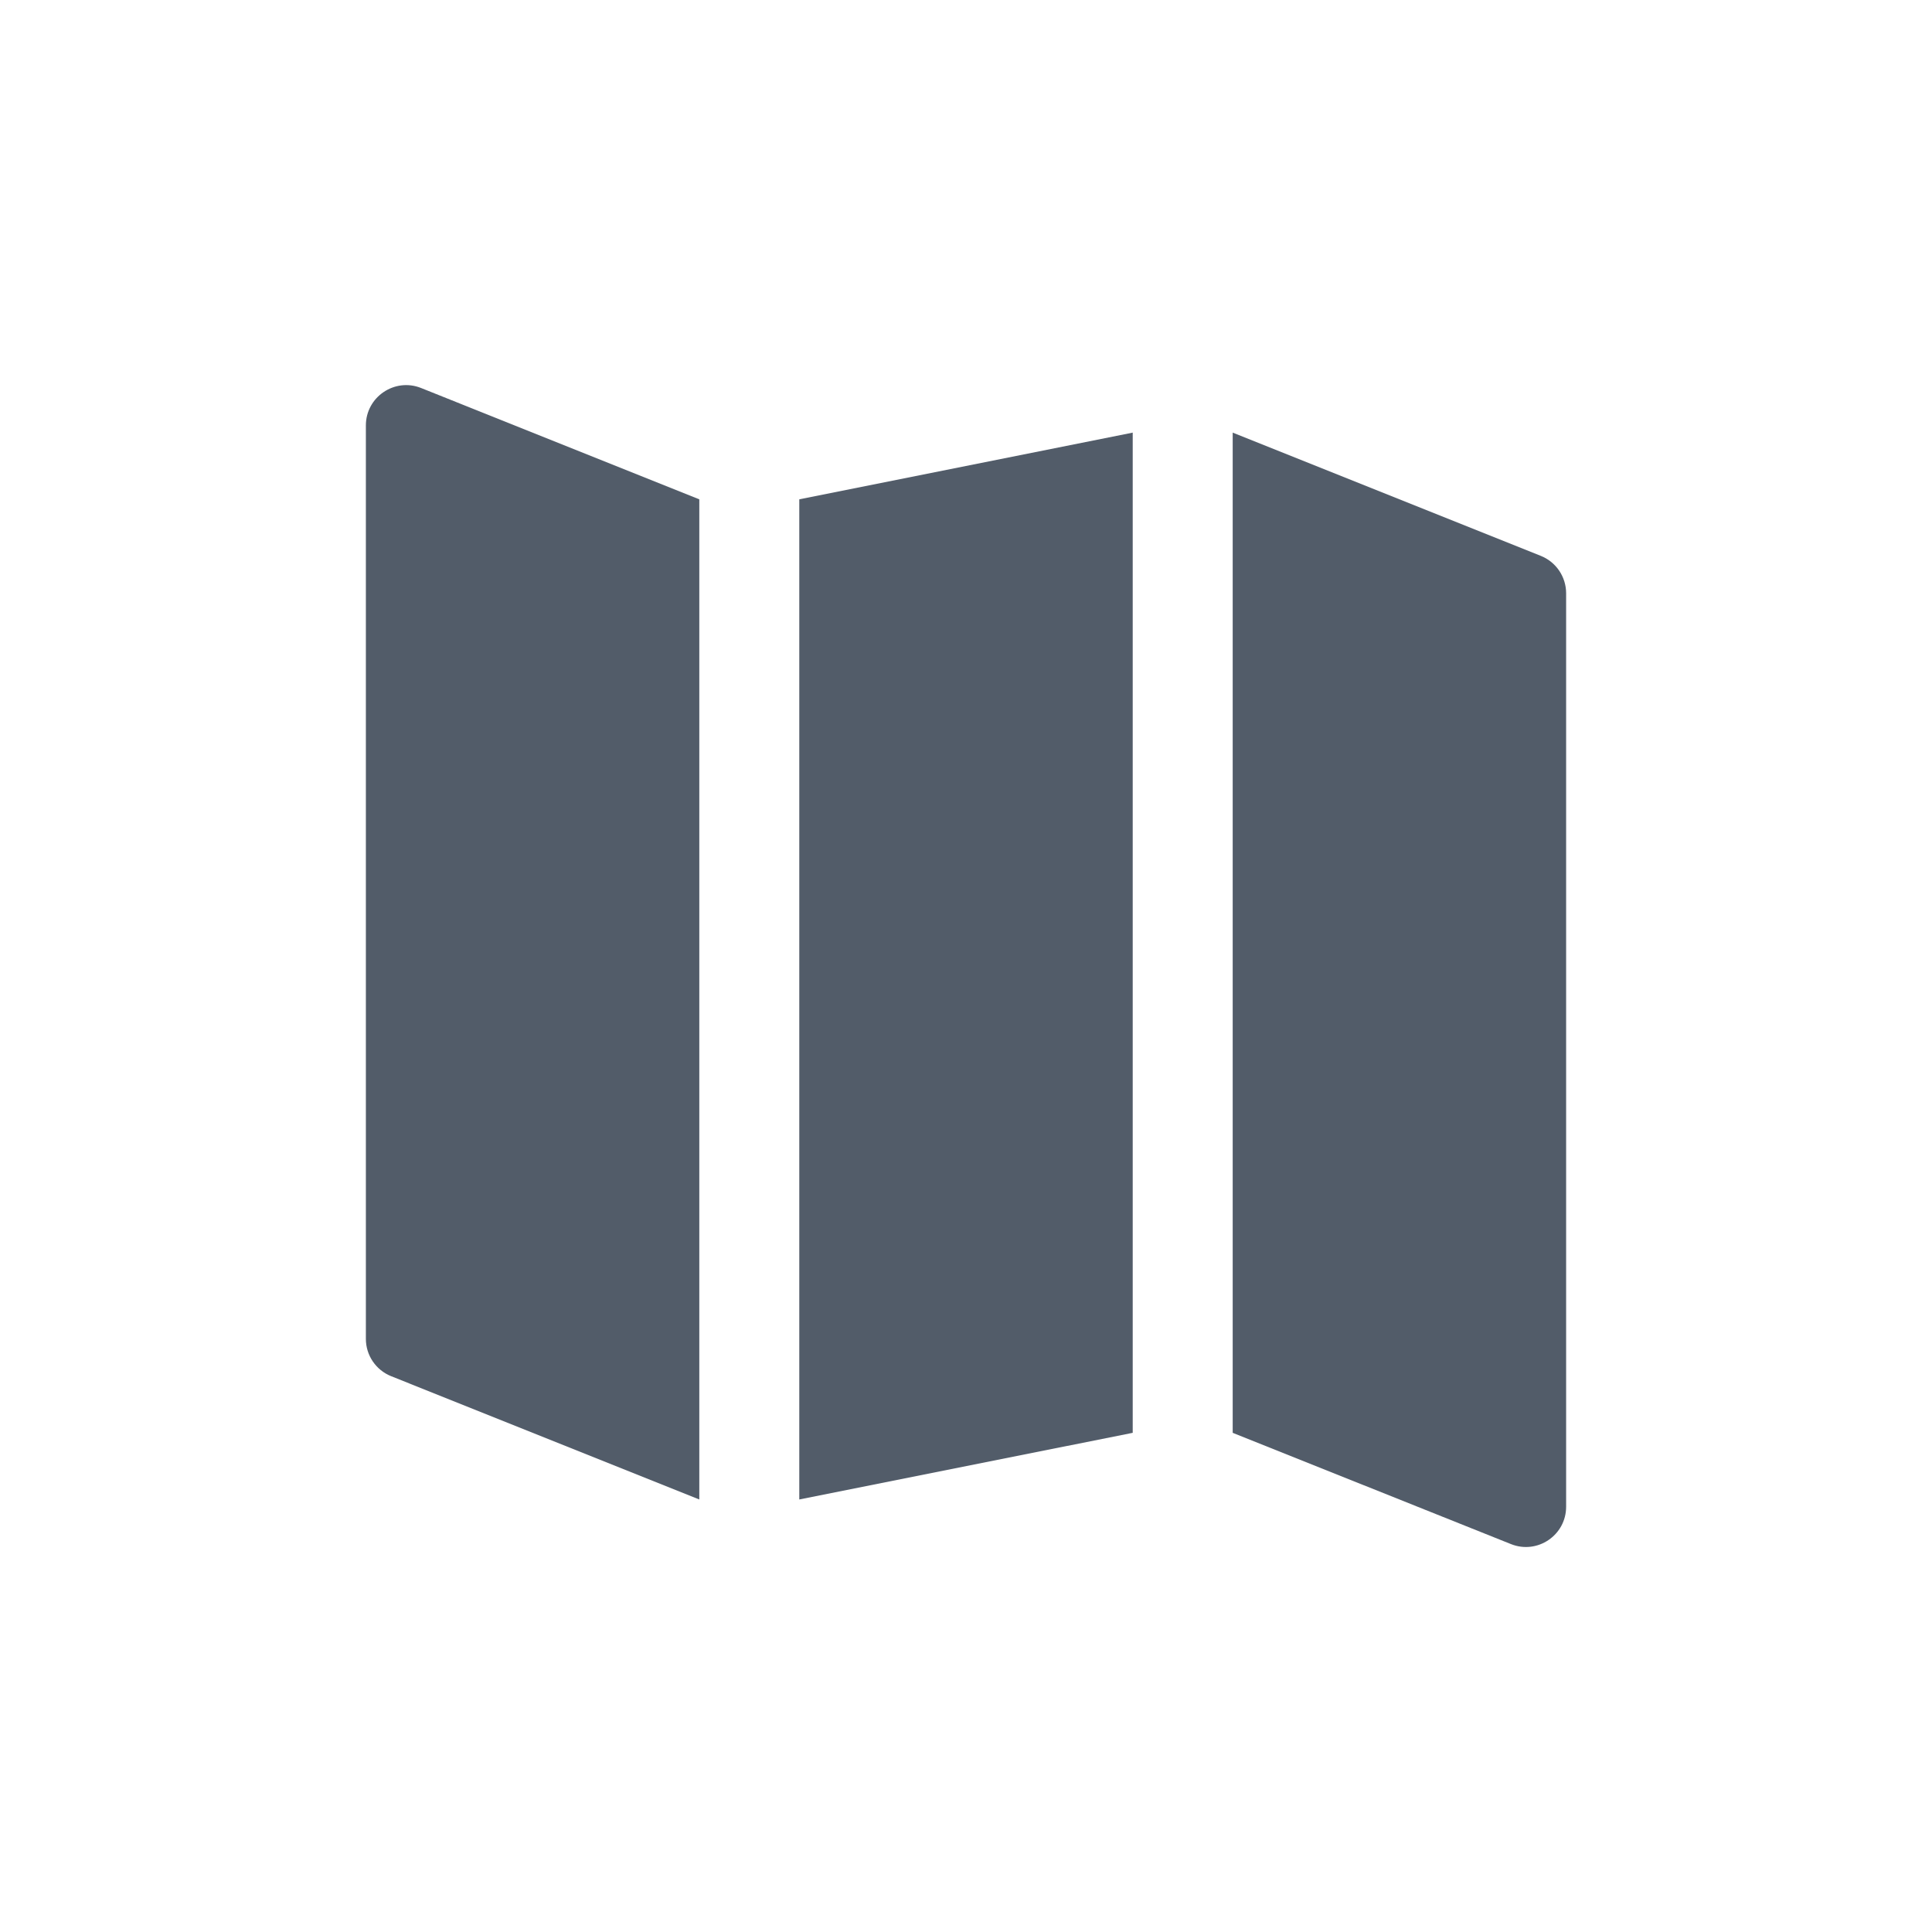
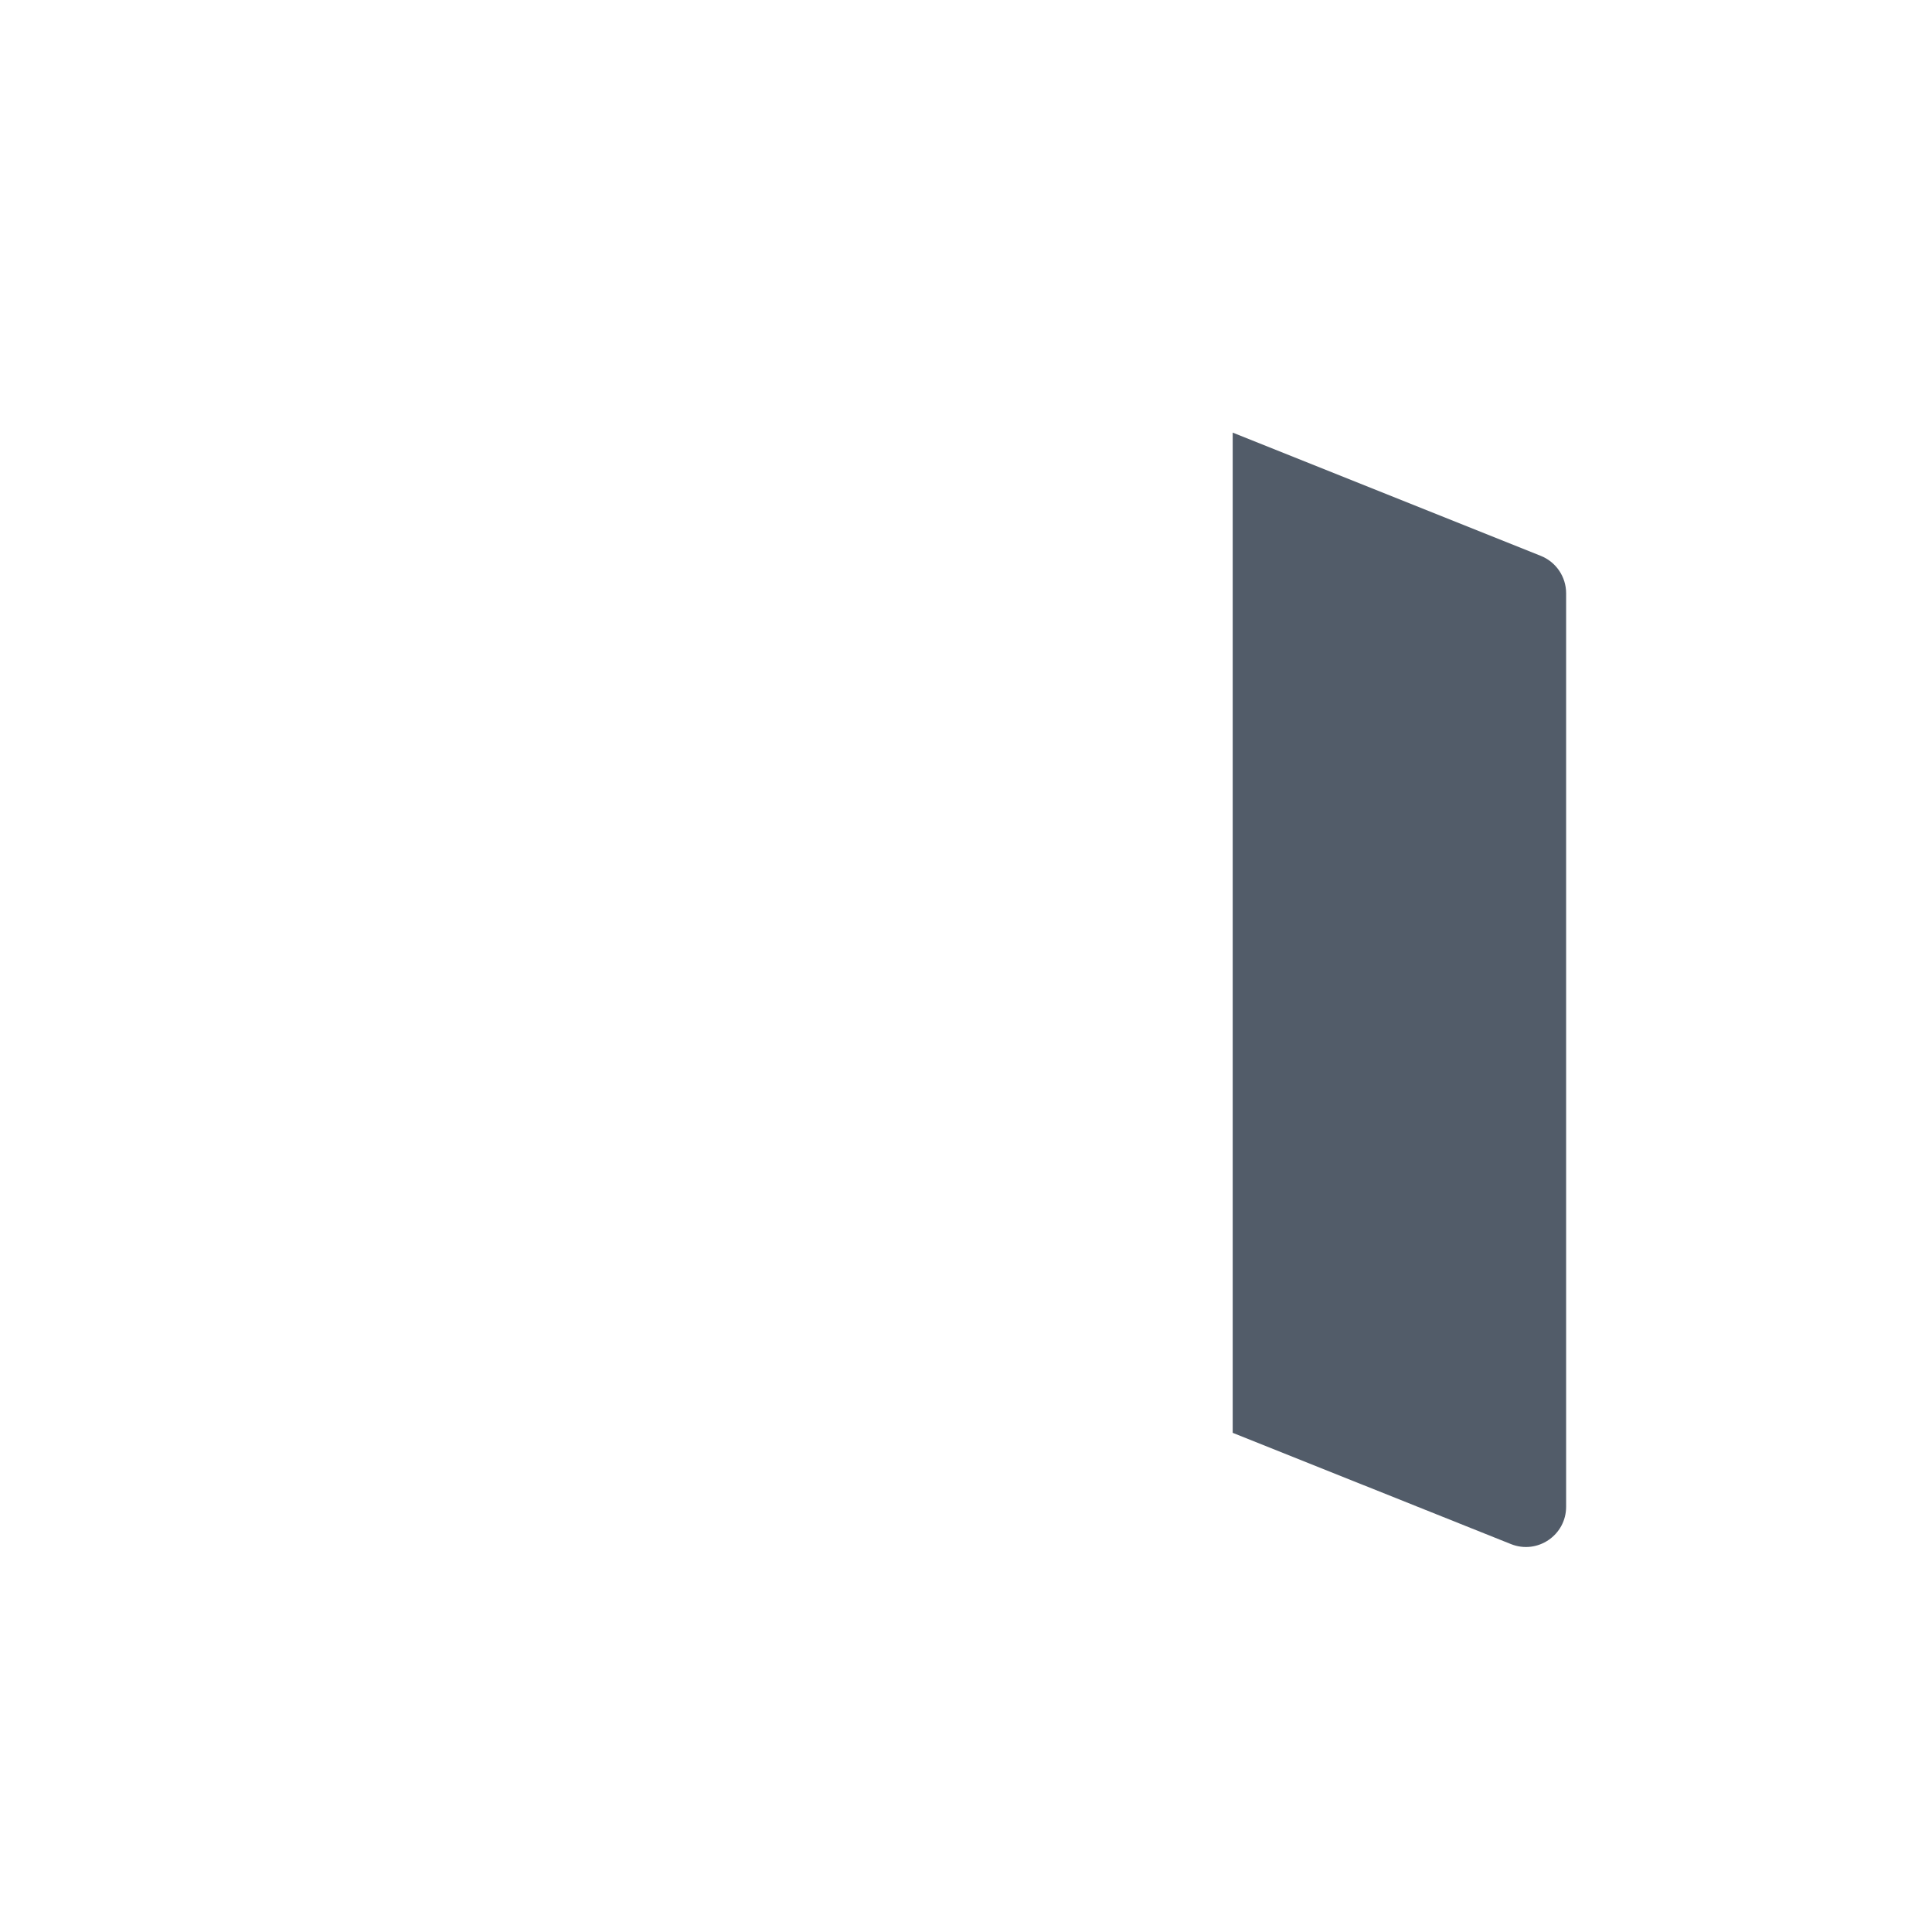
<svg xmlns="http://www.w3.org/2000/svg" width="24" height="24" viewBox="0 0 24 24" fill="none">
-   <path d="M4.545 5.285C4.545 4.931 4.903 4.689 5.231 4.82L8.687 6.203V18.627L4.86 17.096C4.67 17.02 4.545 16.837 4.545 16.632V5.285Z" fill="#525C69" />
-   <path d="M9.929 6.203L14.071 5.374V17.799L9.929 18.627V6.203Z" fill="#525C69" />
  <path d="M19.14 6.905L15.313 5.374V17.799L18.769 19.181C19.098 19.313 19.455 19.071 19.455 18.717V7.37C19.455 7.165 19.33 6.981 19.14 6.905Z" fill="#525C69" />
</svg>